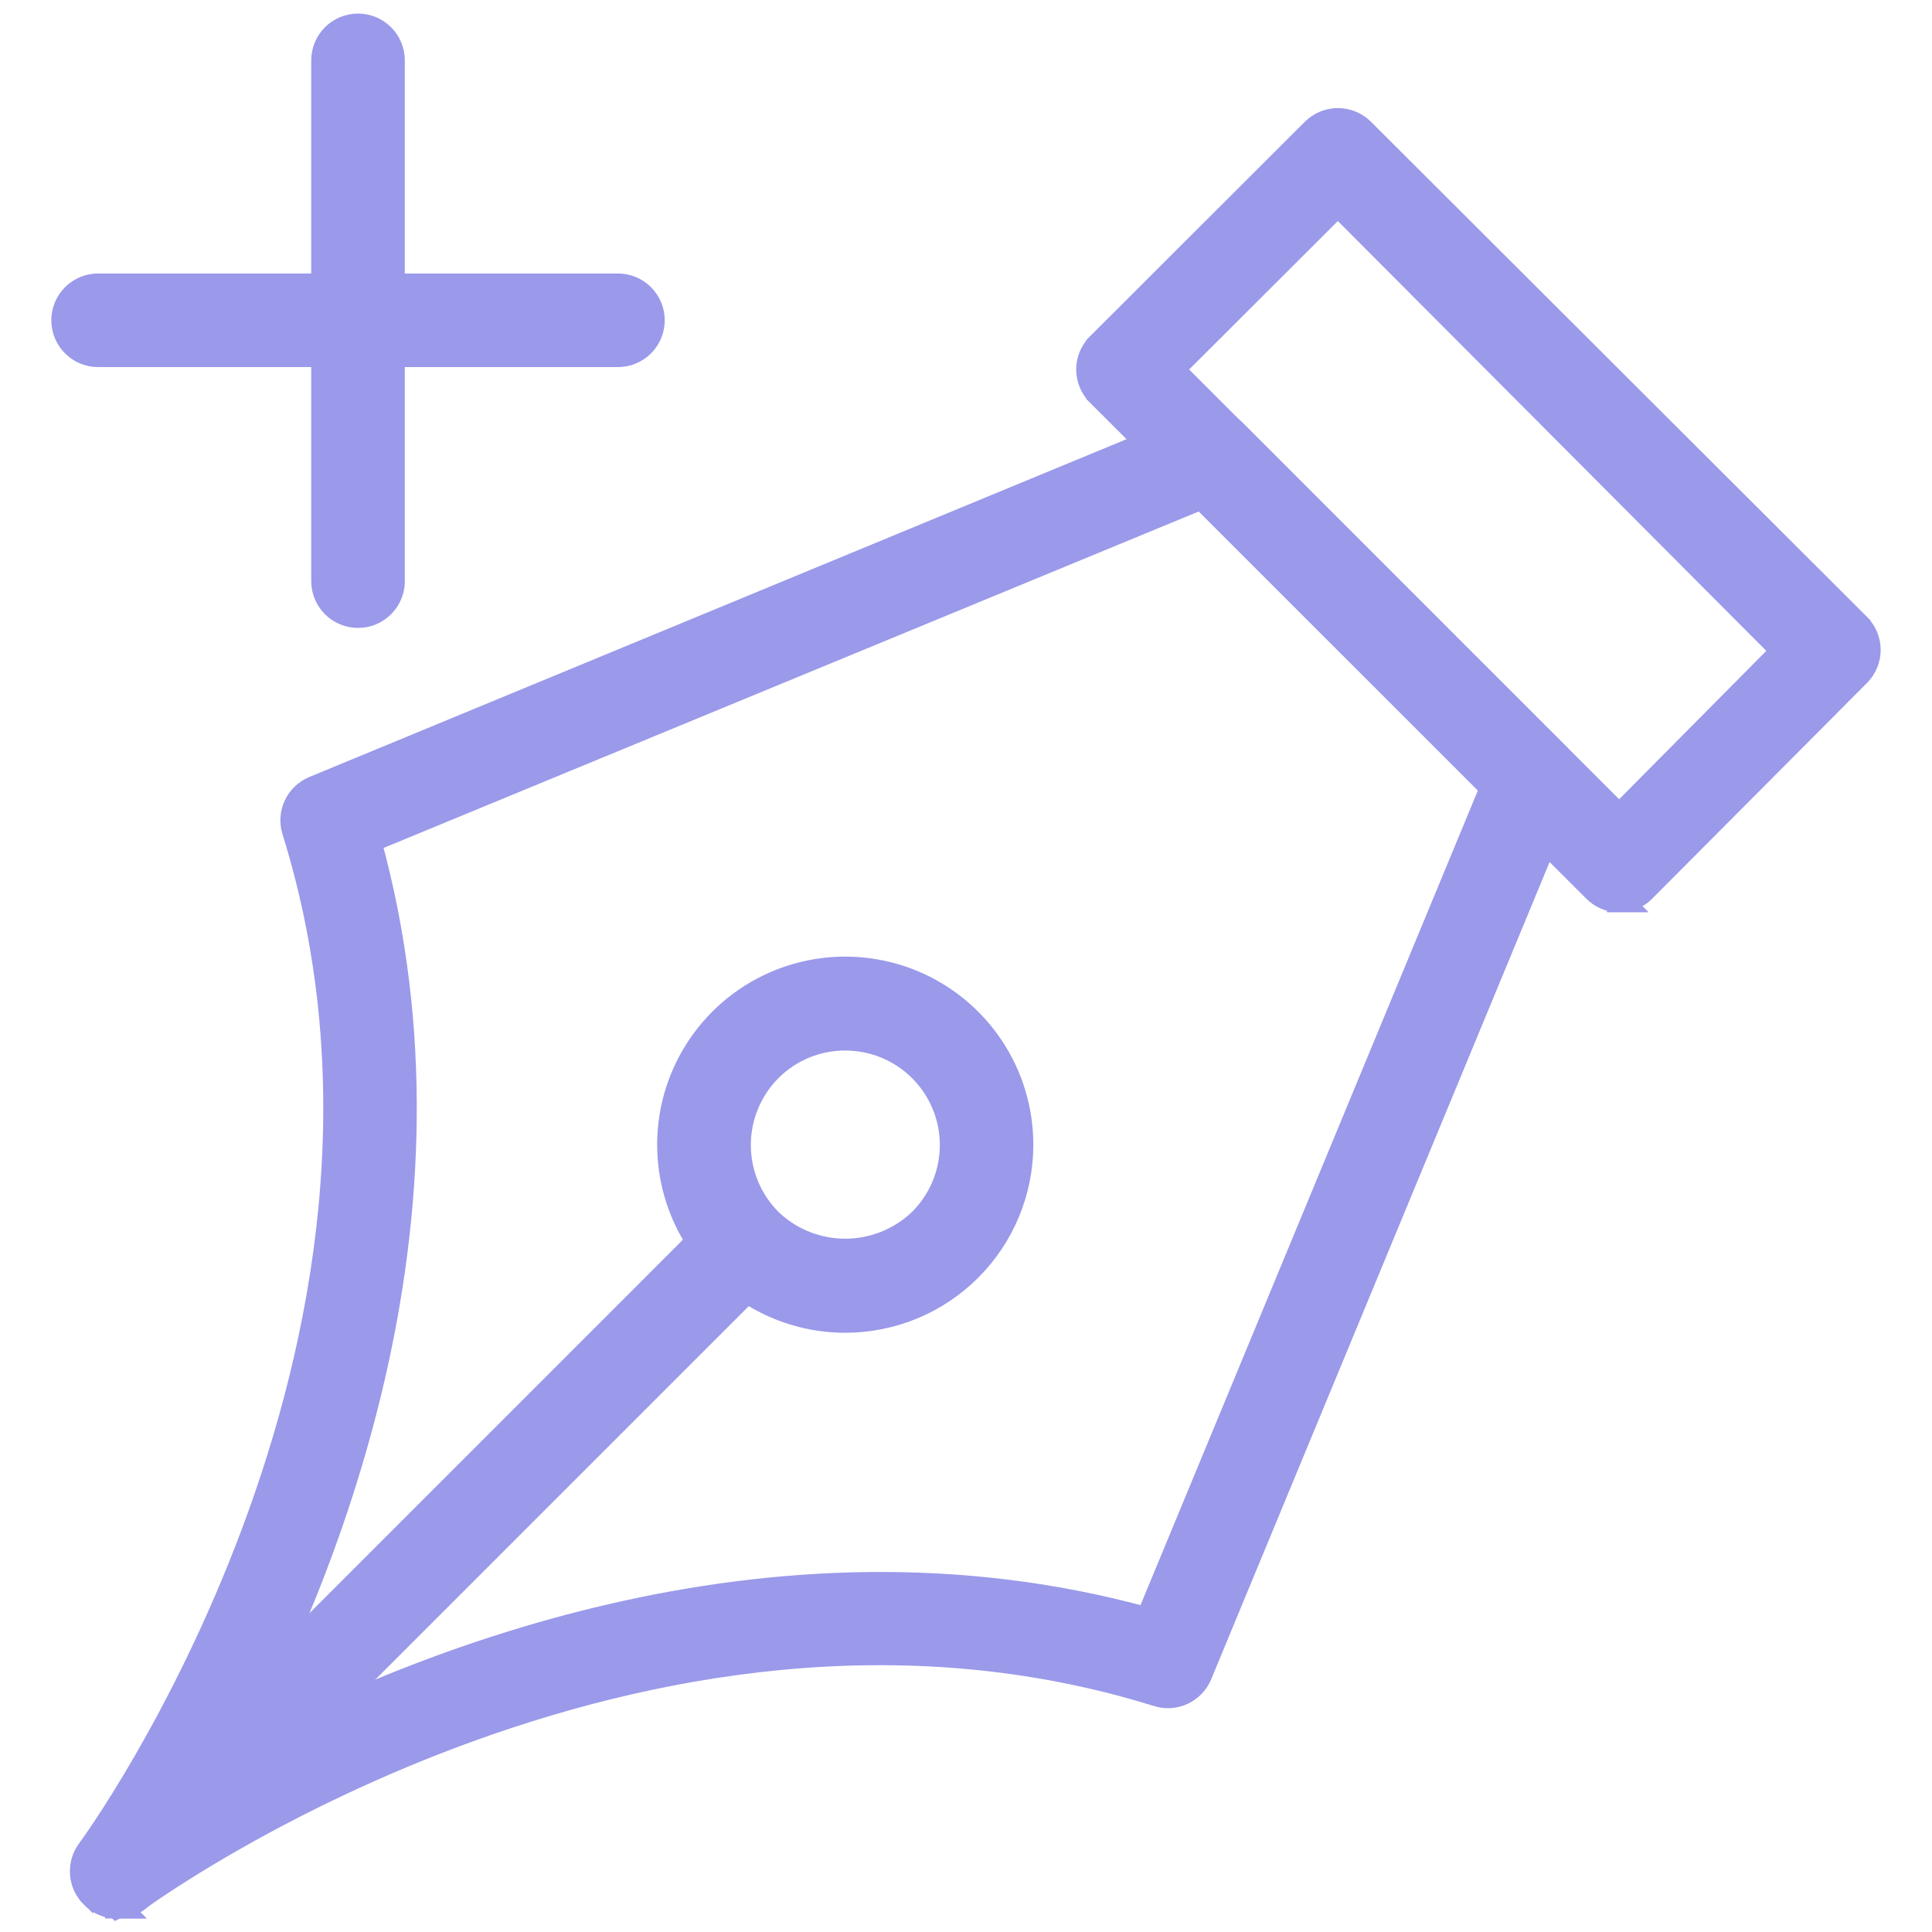
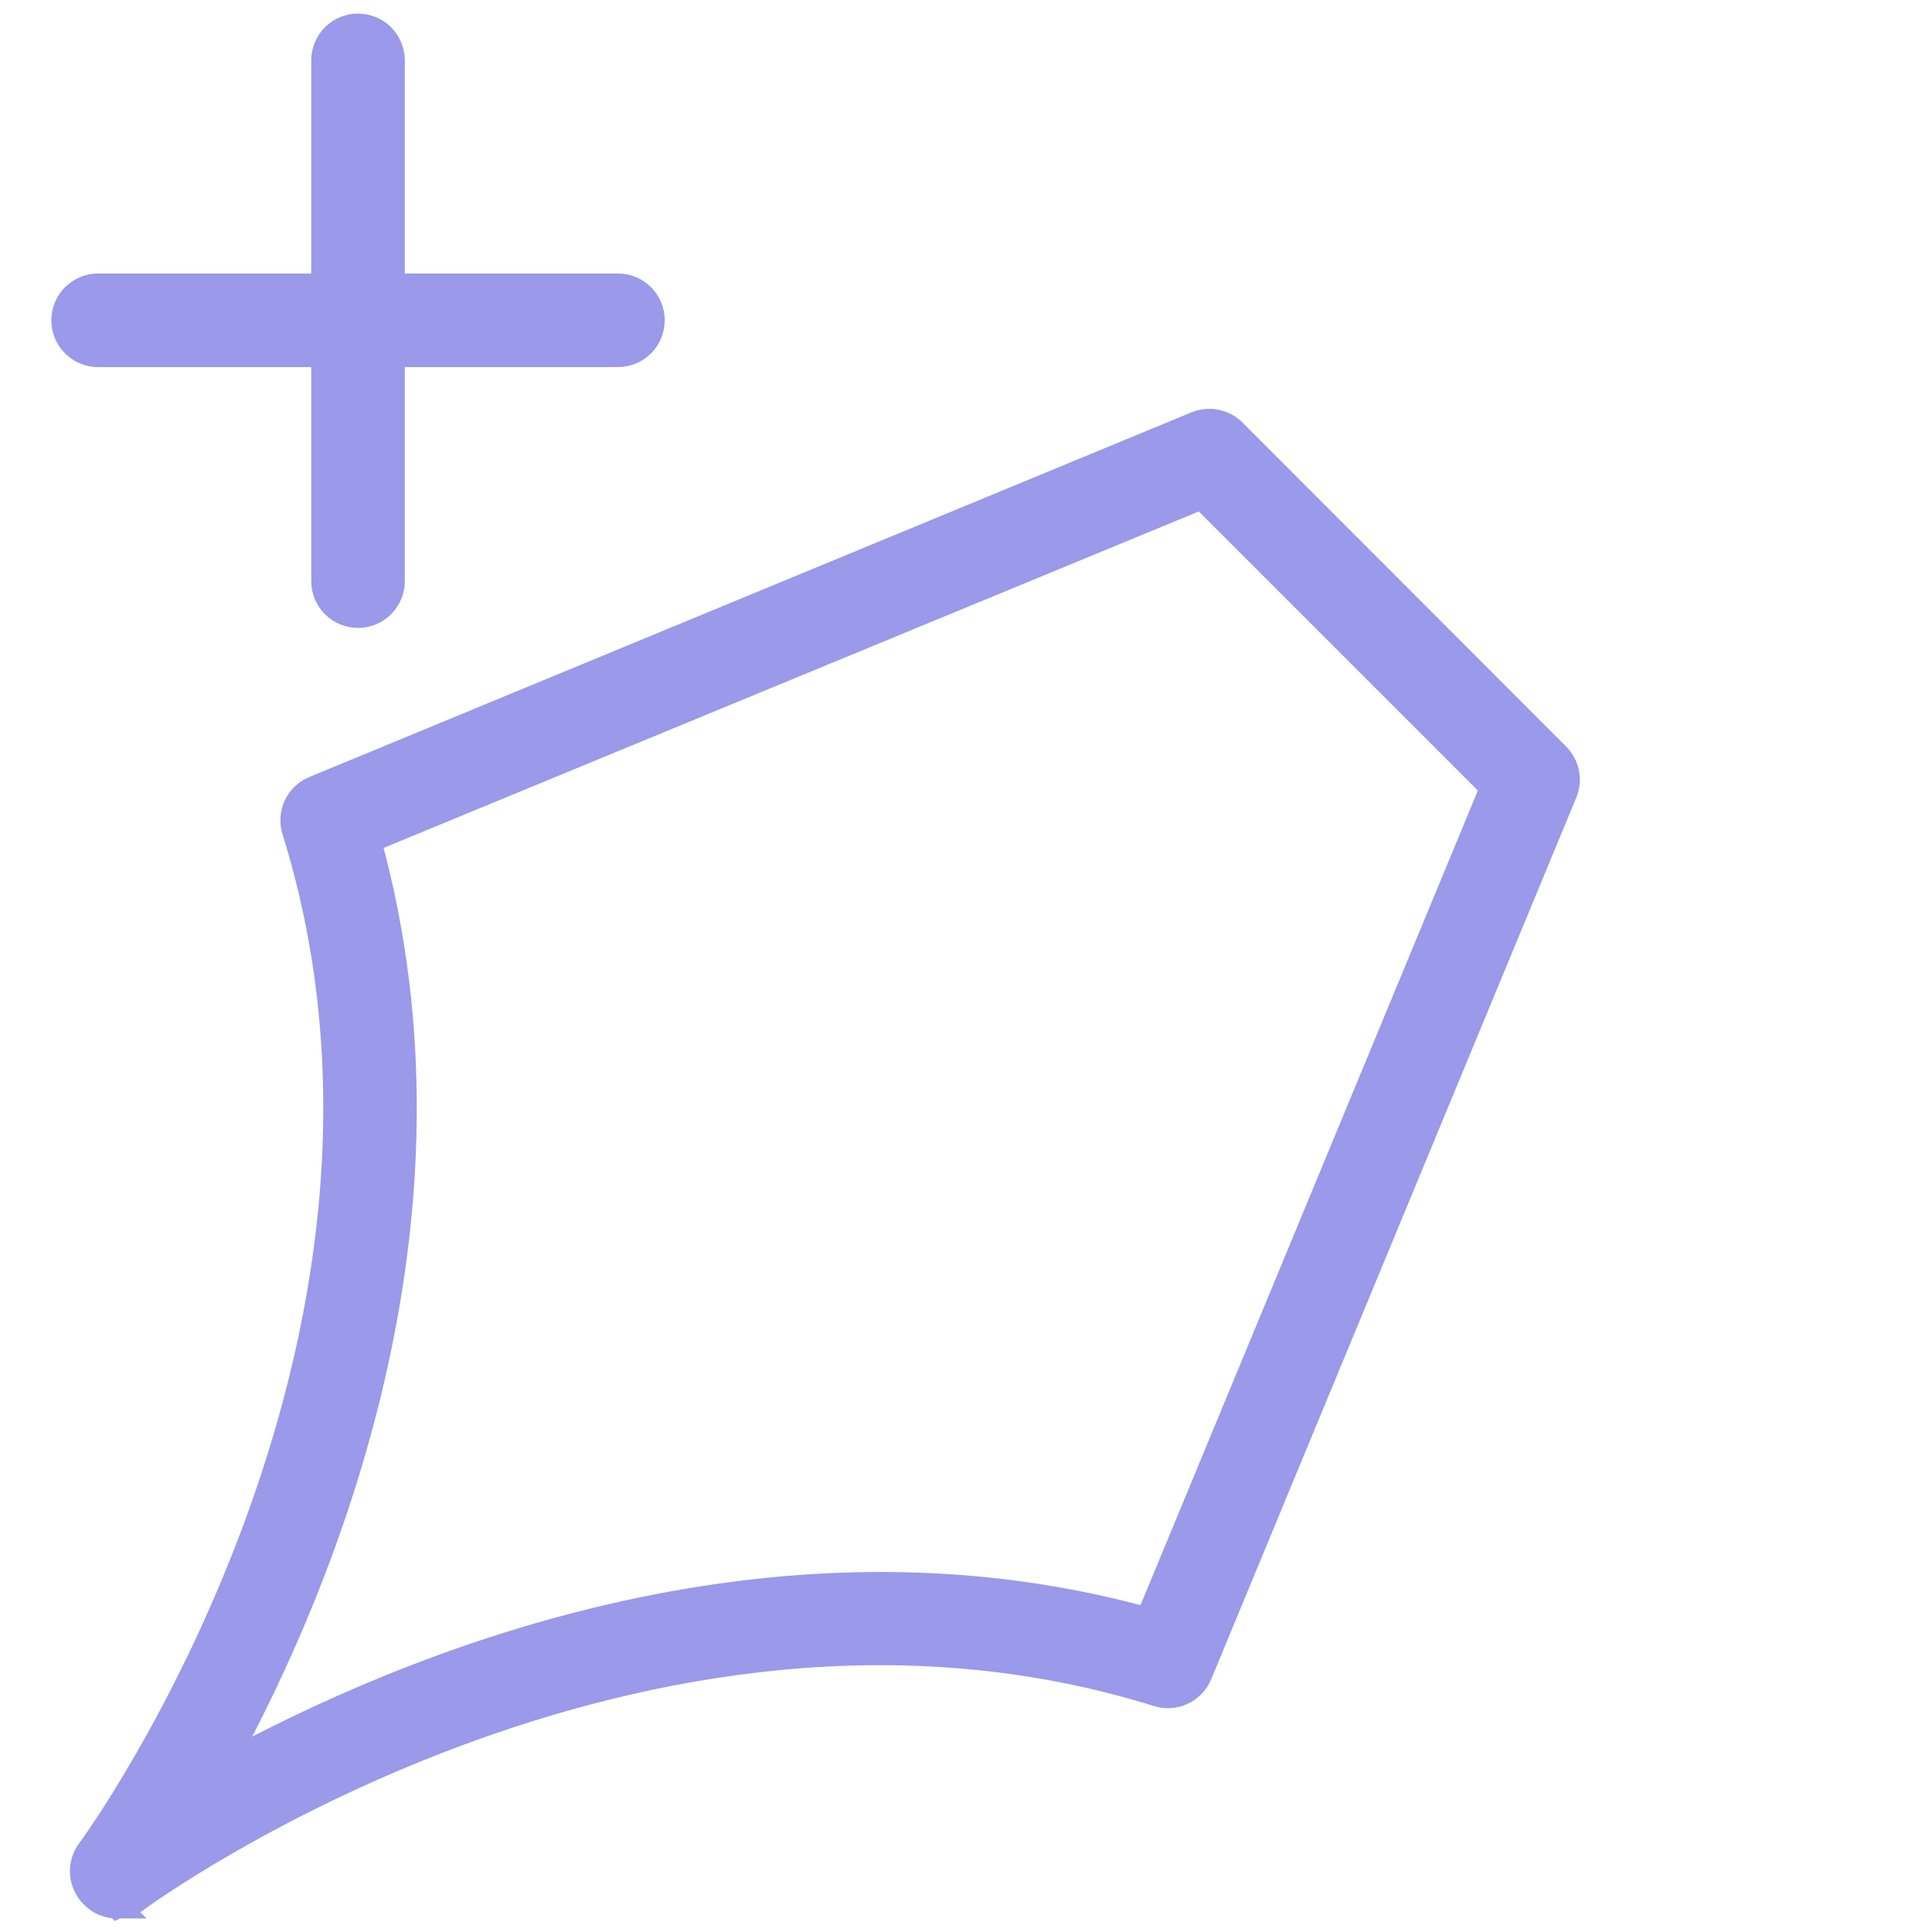
<svg xmlns="http://www.w3.org/2000/svg" width="80" height="80" viewBox="0 0 80 80" fill="none">
  <path d="M14.825 1.062C15.206 1.062 15.572 1.214 15.842 1.483C16.111 1.753 16.262 2.119 16.262 2.5V24.005L16.261 24.15C16.252 24.295 16.221 24.438 16.17 24.573C16.101 24.754 15.996 24.919 15.862 25.059C15.728 25.198 15.567 25.31 15.388 25.386C15.255 25.443 15.113 25.479 14.97 25.493L14.825 25.5C14.444 25.5 14.078 25.349 13.808 25.079C13.539 24.809 13.387 24.444 13.387 24.062V2.5C13.387 2.119 13.539 1.753 13.808 1.483C14.078 1.214 14.444 1.062 14.825 1.062Z" fill="#9A99EA" stroke="#9A99EA" />
  <path d="M49.523 17.537C49.785 17.429 50.073 17.402 50.351 17.456C50.629 17.51 50.885 17.645 51.087 17.843L51.091 17.846L64.489 31.258C64.691 31.458 64.83 31.714 64.888 31.992C64.945 32.27 64.919 32.558 64.814 32.822L64.811 32.829L49.687 69.353L49.685 69.358C49.544 69.688 49.285 69.954 48.959 70.103C48.633 70.252 48.263 70.274 47.922 70.164V70.163C37.226 66.829 26.725 68.899 18.846 71.844C14.909 73.316 11.638 75.003 9.342 76.331C8.194 76.994 7.291 77.567 6.671 77.978C6.051 78.388 5.735 78.623 5.726 78.63L5.704 78.647C5.462 78.832 5.165 78.933 4.86 78.936L4.861 78.937C4.859 78.937 4.857 78.936 4.855 78.936L4.853 78.937L4.852 78.936C4.662 78.939 4.473 78.905 4.298 78.832C4.12 78.758 3.958 78.647 3.825 78.508V78.507C3.579 78.264 3.427 77.942 3.399 77.596C3.371 77.243 3.475 76.891 3.69 76.609L3.694 76.603L3.699 76.597C3.699 76.597 3.757 76.52 3.875 76.351C3.991 76.186 4.156 75.946 4.362 75.635C4.774 75.012 5.348 74.107 6.012 72.958C7.34 70.659 9.026 67.389 10.497 63.453C13.442 55.574 15.508 45.078 12.173 34.386L12.172 34.383C12.069 34.041 12.095 33.674 12.247 33.351C12.399 33.029 12.667 32.775 12.996 32.638V32.638L49.522 17.538L49.523 17.537ZM15.287 34.817C19.623 50.518 13.391 65.54 9.234 73.118C16.843 68.963 31.826 62.726 47.52 67.062L61.785 32.617L49.757 20.589L15.287 34.817ZM25.588 11.825C25.969 11.825 26.334 11.976 26.604 12.246C26.873 12.515 27.025 12.881 27.025 13.262C27.025 13.644 26.873 14.009 26.604 14.279C26.334 14.548 25.969 14.7 25.588 14.7H4.062C3.681 14.7 3.315 14.549 3.046 14.279C2.776 14.009 2.625 13.644 2.625 13.262C2.625 12.881 2.776 12.515 3.046 12.246C3.315 11.976 3.681 11.825 4.062 11.825H25.588Z" fill="#9A99EA" stroke="#9A99EA" />
-   <path d="M30.814 50.123C31.187 50.13 31.542 50.281 31.805 50.544C32.069 50.808 32.22 51.163 32.226 51.535C32.233 51.908 32.094 52.268 31.841 52.54L31.835 52.547L5.866 78.516C5.733 78.65 5.574 78.756 5.4 78.828C5.229 78.899 5.045 78.936 4.86 78.937L4.861 78.938C4.857 78.938 4.852 78.938 4.847 78.938V78.937C4.659 78.939 4.472 78.904 4.298 78.831C4.125 78.76 3.97 78.653 3.84 78.52L3.839 78.521C3.702 78.388 3.594 78.229 3.52 78.054C3.446 77.879 3.408 77.69 3.408 77.5C3.408 77.31 3.446 77.122 3.52 76.947C3.593 76.773 3.7 76.616 3.835 76.484L29.797 50.522L29.802 50.515L29.809 50.509C30.082 50.255 30.442 50.117 30.814 50.123Z" fill="#9A99EA" stroke="#9A99EA" />
-   <path d="M33.578 40.251C34.991 39.97 36.457 40.115 37.789 40.666C39.12 41.218 40.259 42.152 41.06 43.351C41.861 44.549 42.288 45.958 42.288 47.4C42.288 49.332 41.52 51.186 40.153 52.553C38.786 53.92 36.932 54.687 34.999 54.687C33.558 54.687 32.149 54.26 30.951 53.459C29.752 52.658 28.818 51.52 28.266 50.189C27.715 48.857 27.57 47.392 27.851 45.978C28.132 44.564 28.827 43.266 29.846 42.246C30.865 41.227 32.164 40.532 33.578 40.251ZM34.998 43C34.419 42.999 33.845 43.112 33.31 43.333C32.775 43.555 32.288 43.88 31.879 44.29C31.054 45.12 30.59 46.242 30.59 47.412C30.59 48.579 31.051 49.699 31.873 50.528L32.033 50.676C32.852 51.394 33.906 51.792 34.999 51.792C36.166 51.792 37.288 51.339 38.127 50.528C38.742 49.911 39.161 49.127 39.331 48.274C39.501 47.418 39.414 46.53 39.08 45.724C38.745 44.917 38.179 44.227 37.453 43.742C36.727 43.258 35.873 43 35.001 43H34.998ZM55.4 4.976C55.781 4.976 56.146 5.127 56.416 5.396L76.954 25.896V25.897C77.223 26.166 77.374 26.532 77.374 26.912C77.374 27.293 77.222 27.657 76.954 27.927L68.074 36.844C67.941 36.984 67.78 37.095 67.602 37.169C67.43 37.24 67.246 37.275 67.06 37.274L67.061 37.275C67.057 37.275 67.053 37.274 67.049 37.274C67.046 37.274 67.042 37.275 67.039 37.275V37.274C66.853 37.275 66.669 37.24 66.498 37.169C66.323 37.097 66.165 36.989 66.034 36.853L45.484 16.317V16.316C45.215 16.046 45.063 15.681 45.063 15.3C45.063 14.919 45.215 14.554 45.484 14.284V14.283L54.384 5.396C54.654 5.127 55.019 4.976 55.4 4.976ZM48.532 15.3L67.048 33.803L73.844 26.95L55.399 8.445L48.532 15.3Z" fill="#9A99EA" stroke="#9A99EA" />
</svg>